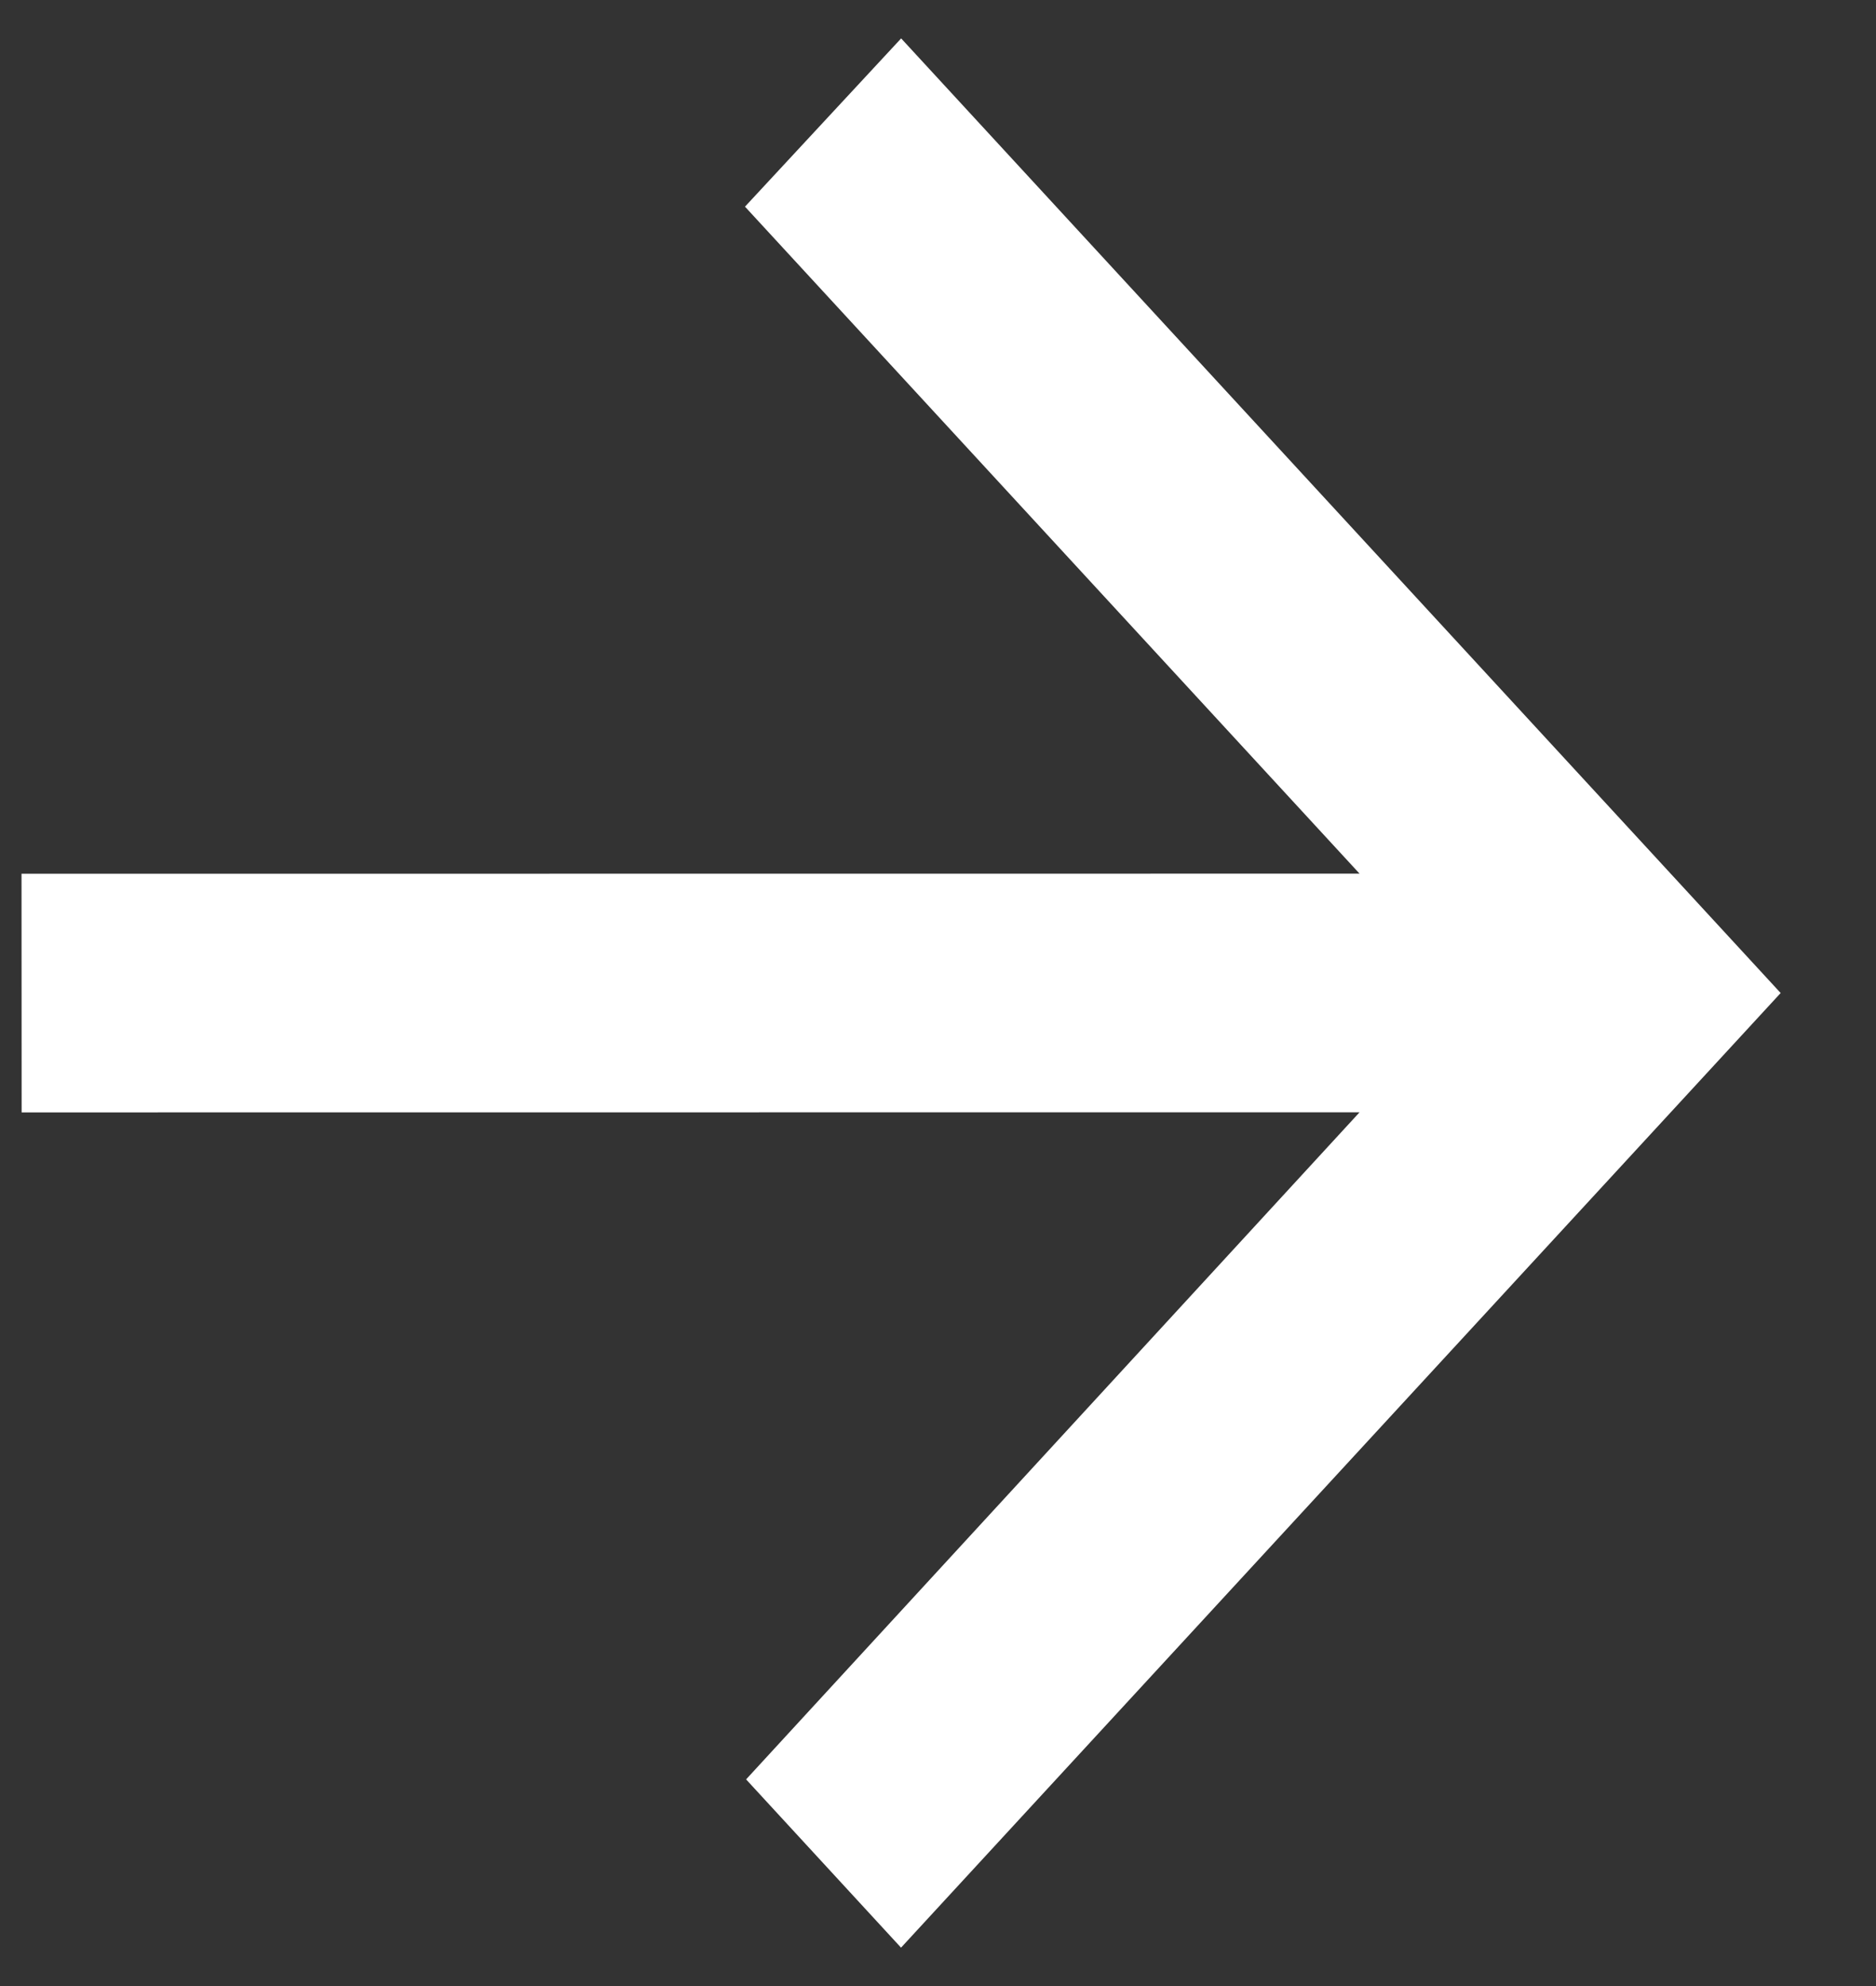
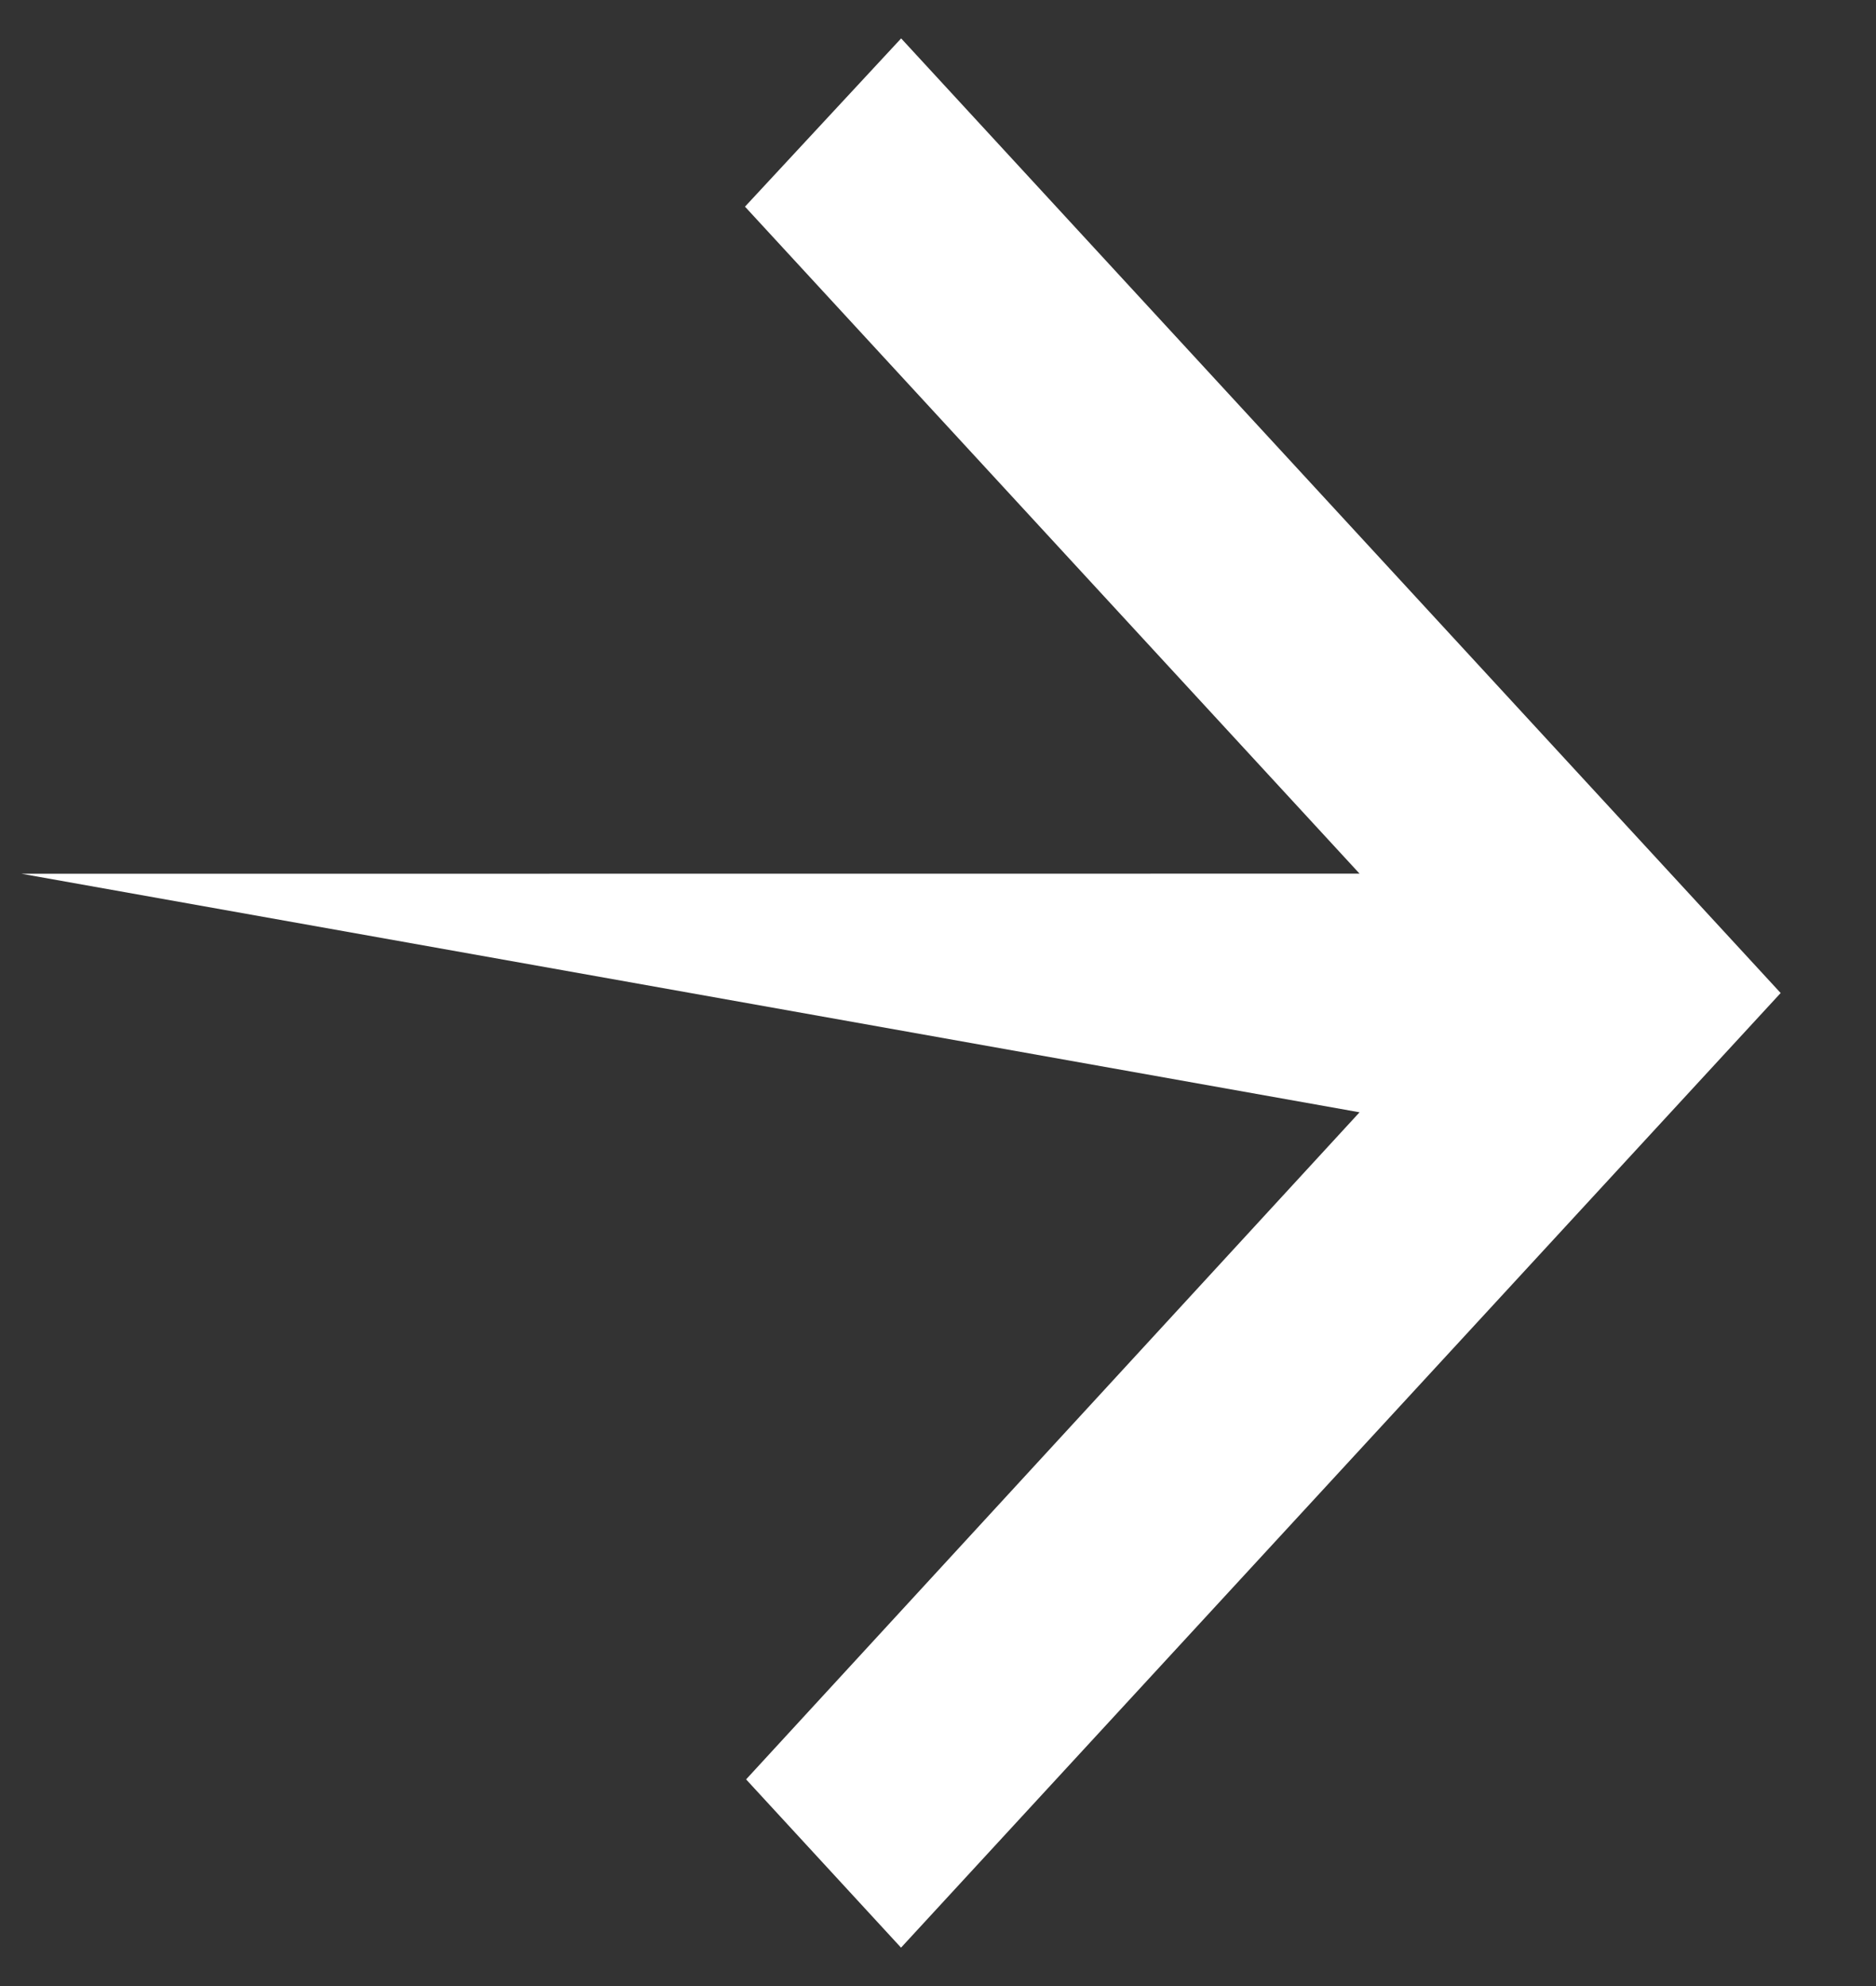
<svg xmlns="http://www.w3.org/2000/svg" width="17" height="18" viewBox="0 0 17 18" fill="none">
  <rect x="0" y="0" width="17" height="18" fill="#333333" stroke="none" />
-   <path d="M0.195 7.919L12.32 7.918L6.751 1.873L8.166 0.348L16.136 9L8.165 17.652L6.761 16.127L12.32 10.081L0.196 10.082L0.195 7.919Z" fill="white" />
+   <path d="M0.195 7.919L12.32 7.918L6.751 1.873L8.166 0.348L16.136 9L8.165 17.652L6.761 16.127L12.32 10.081L0.195 7.919Z" fill="white" />
</svg>